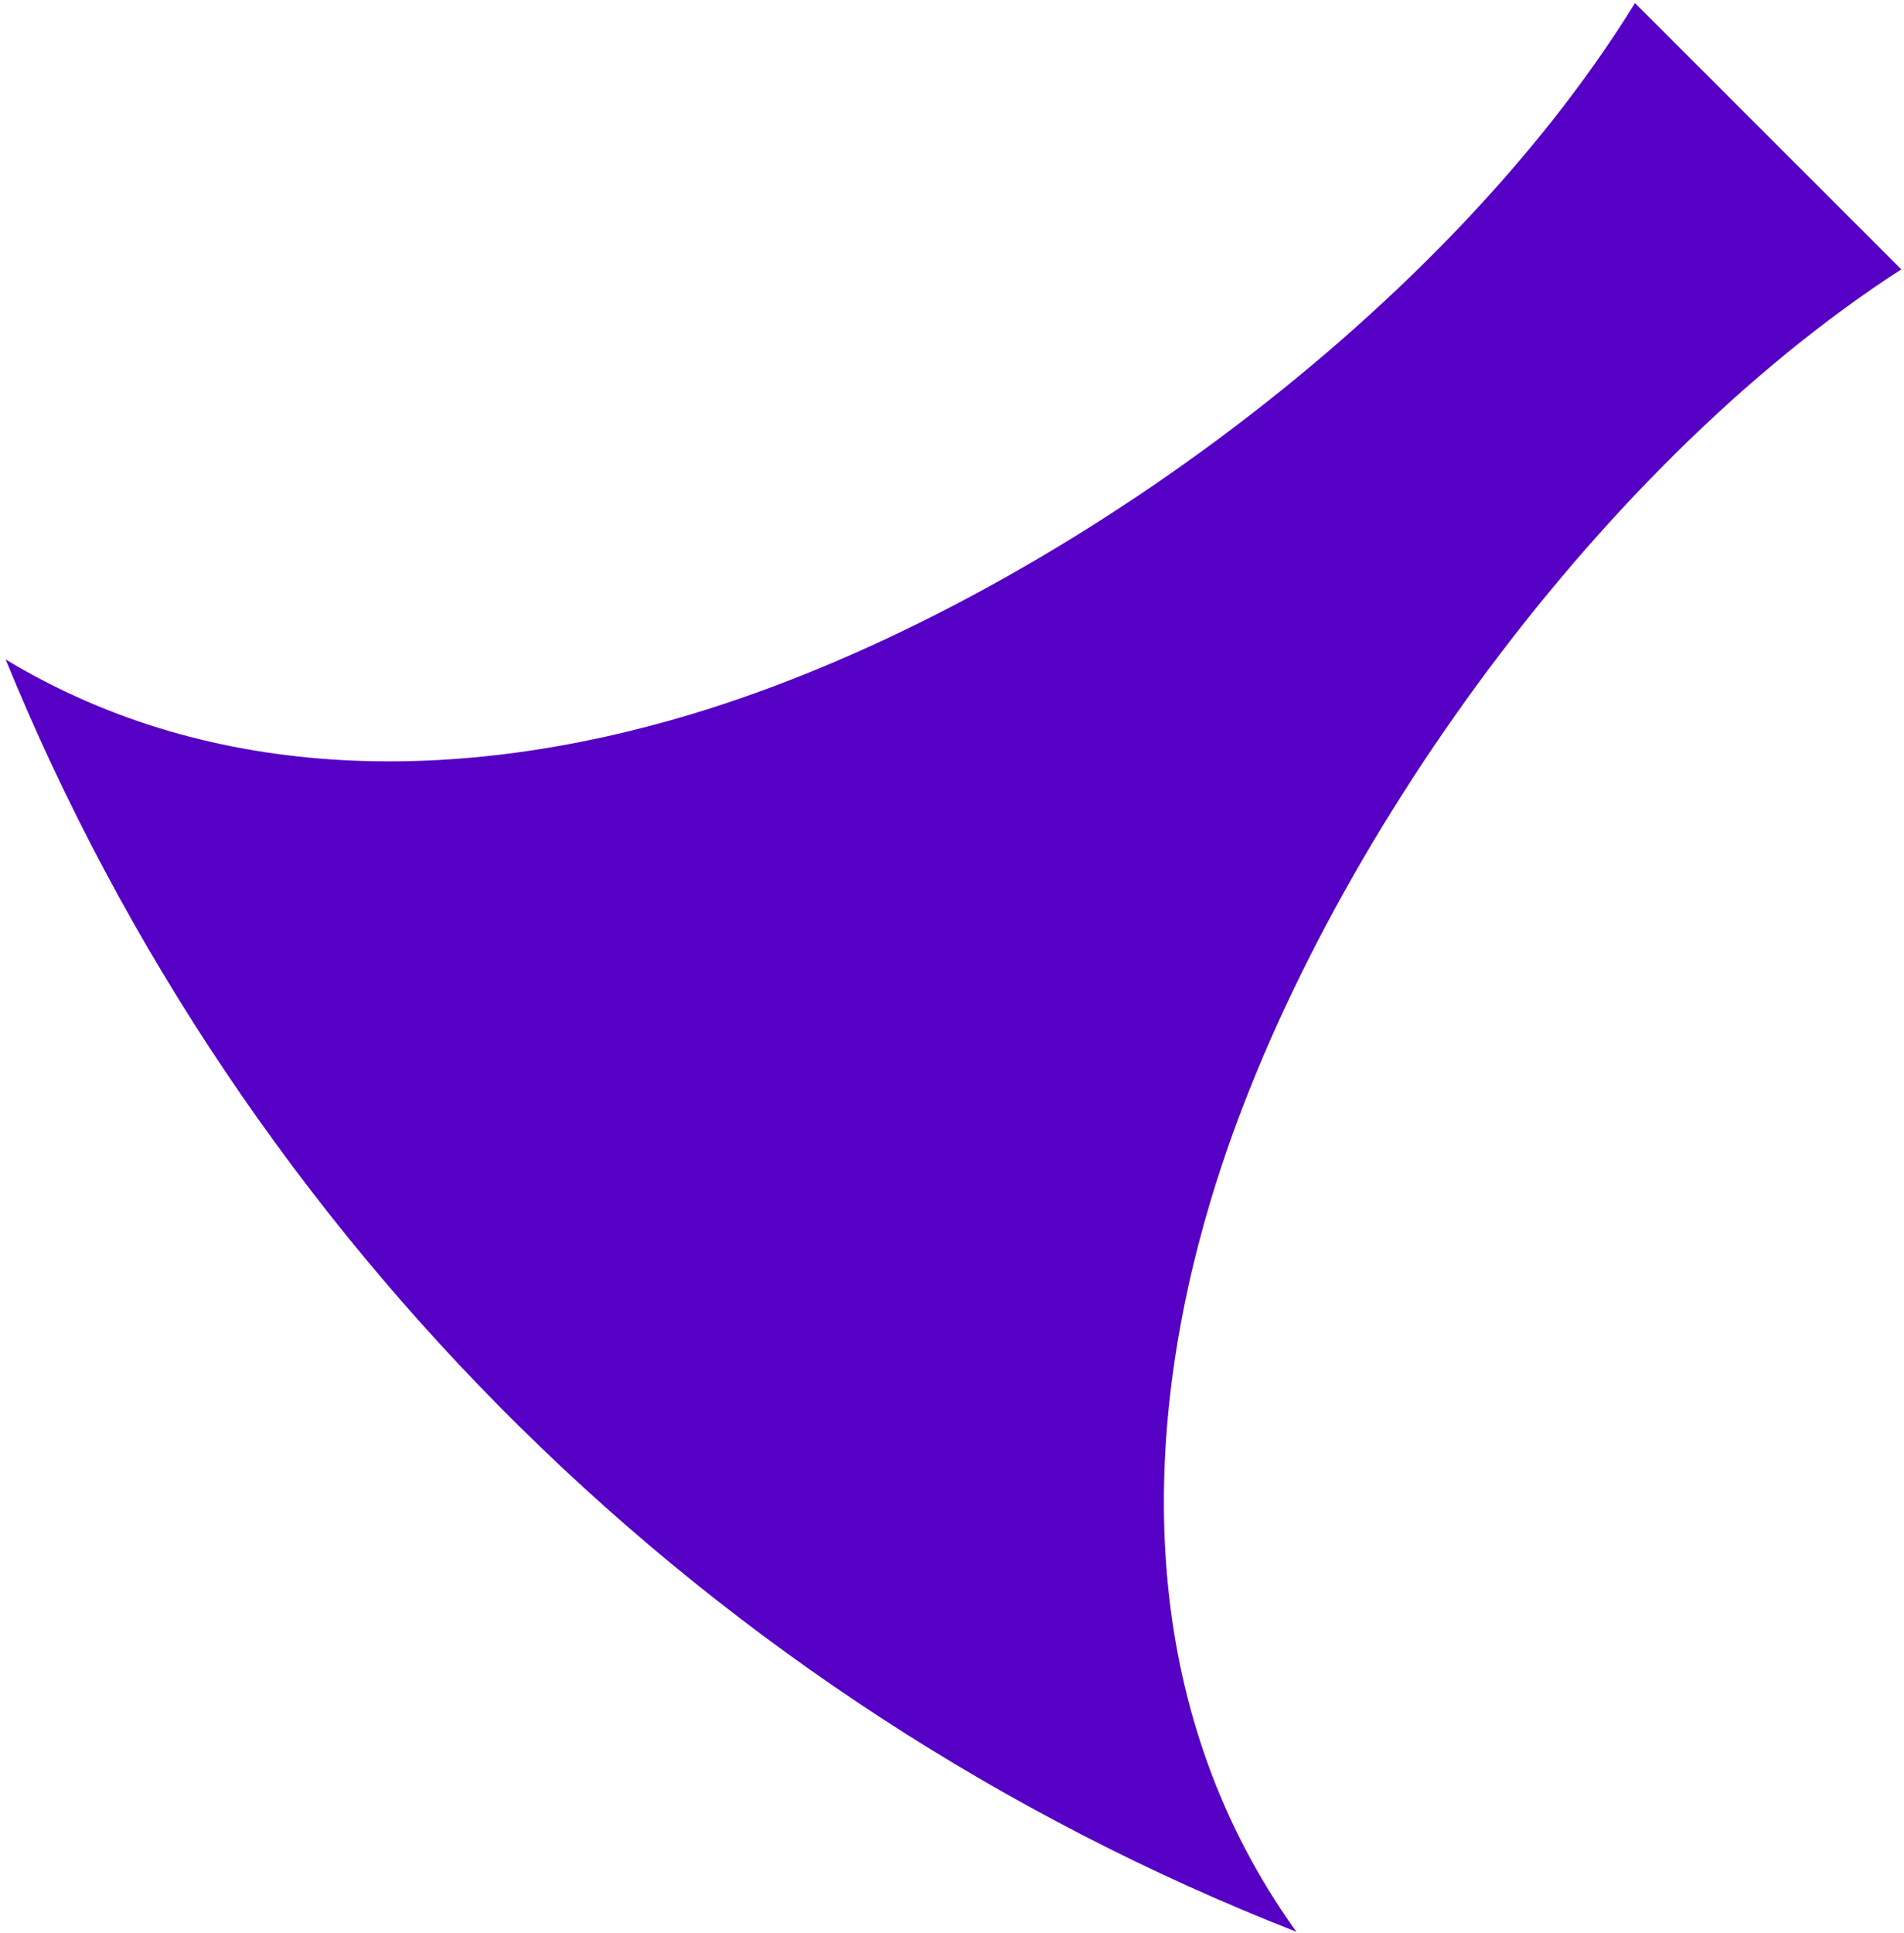
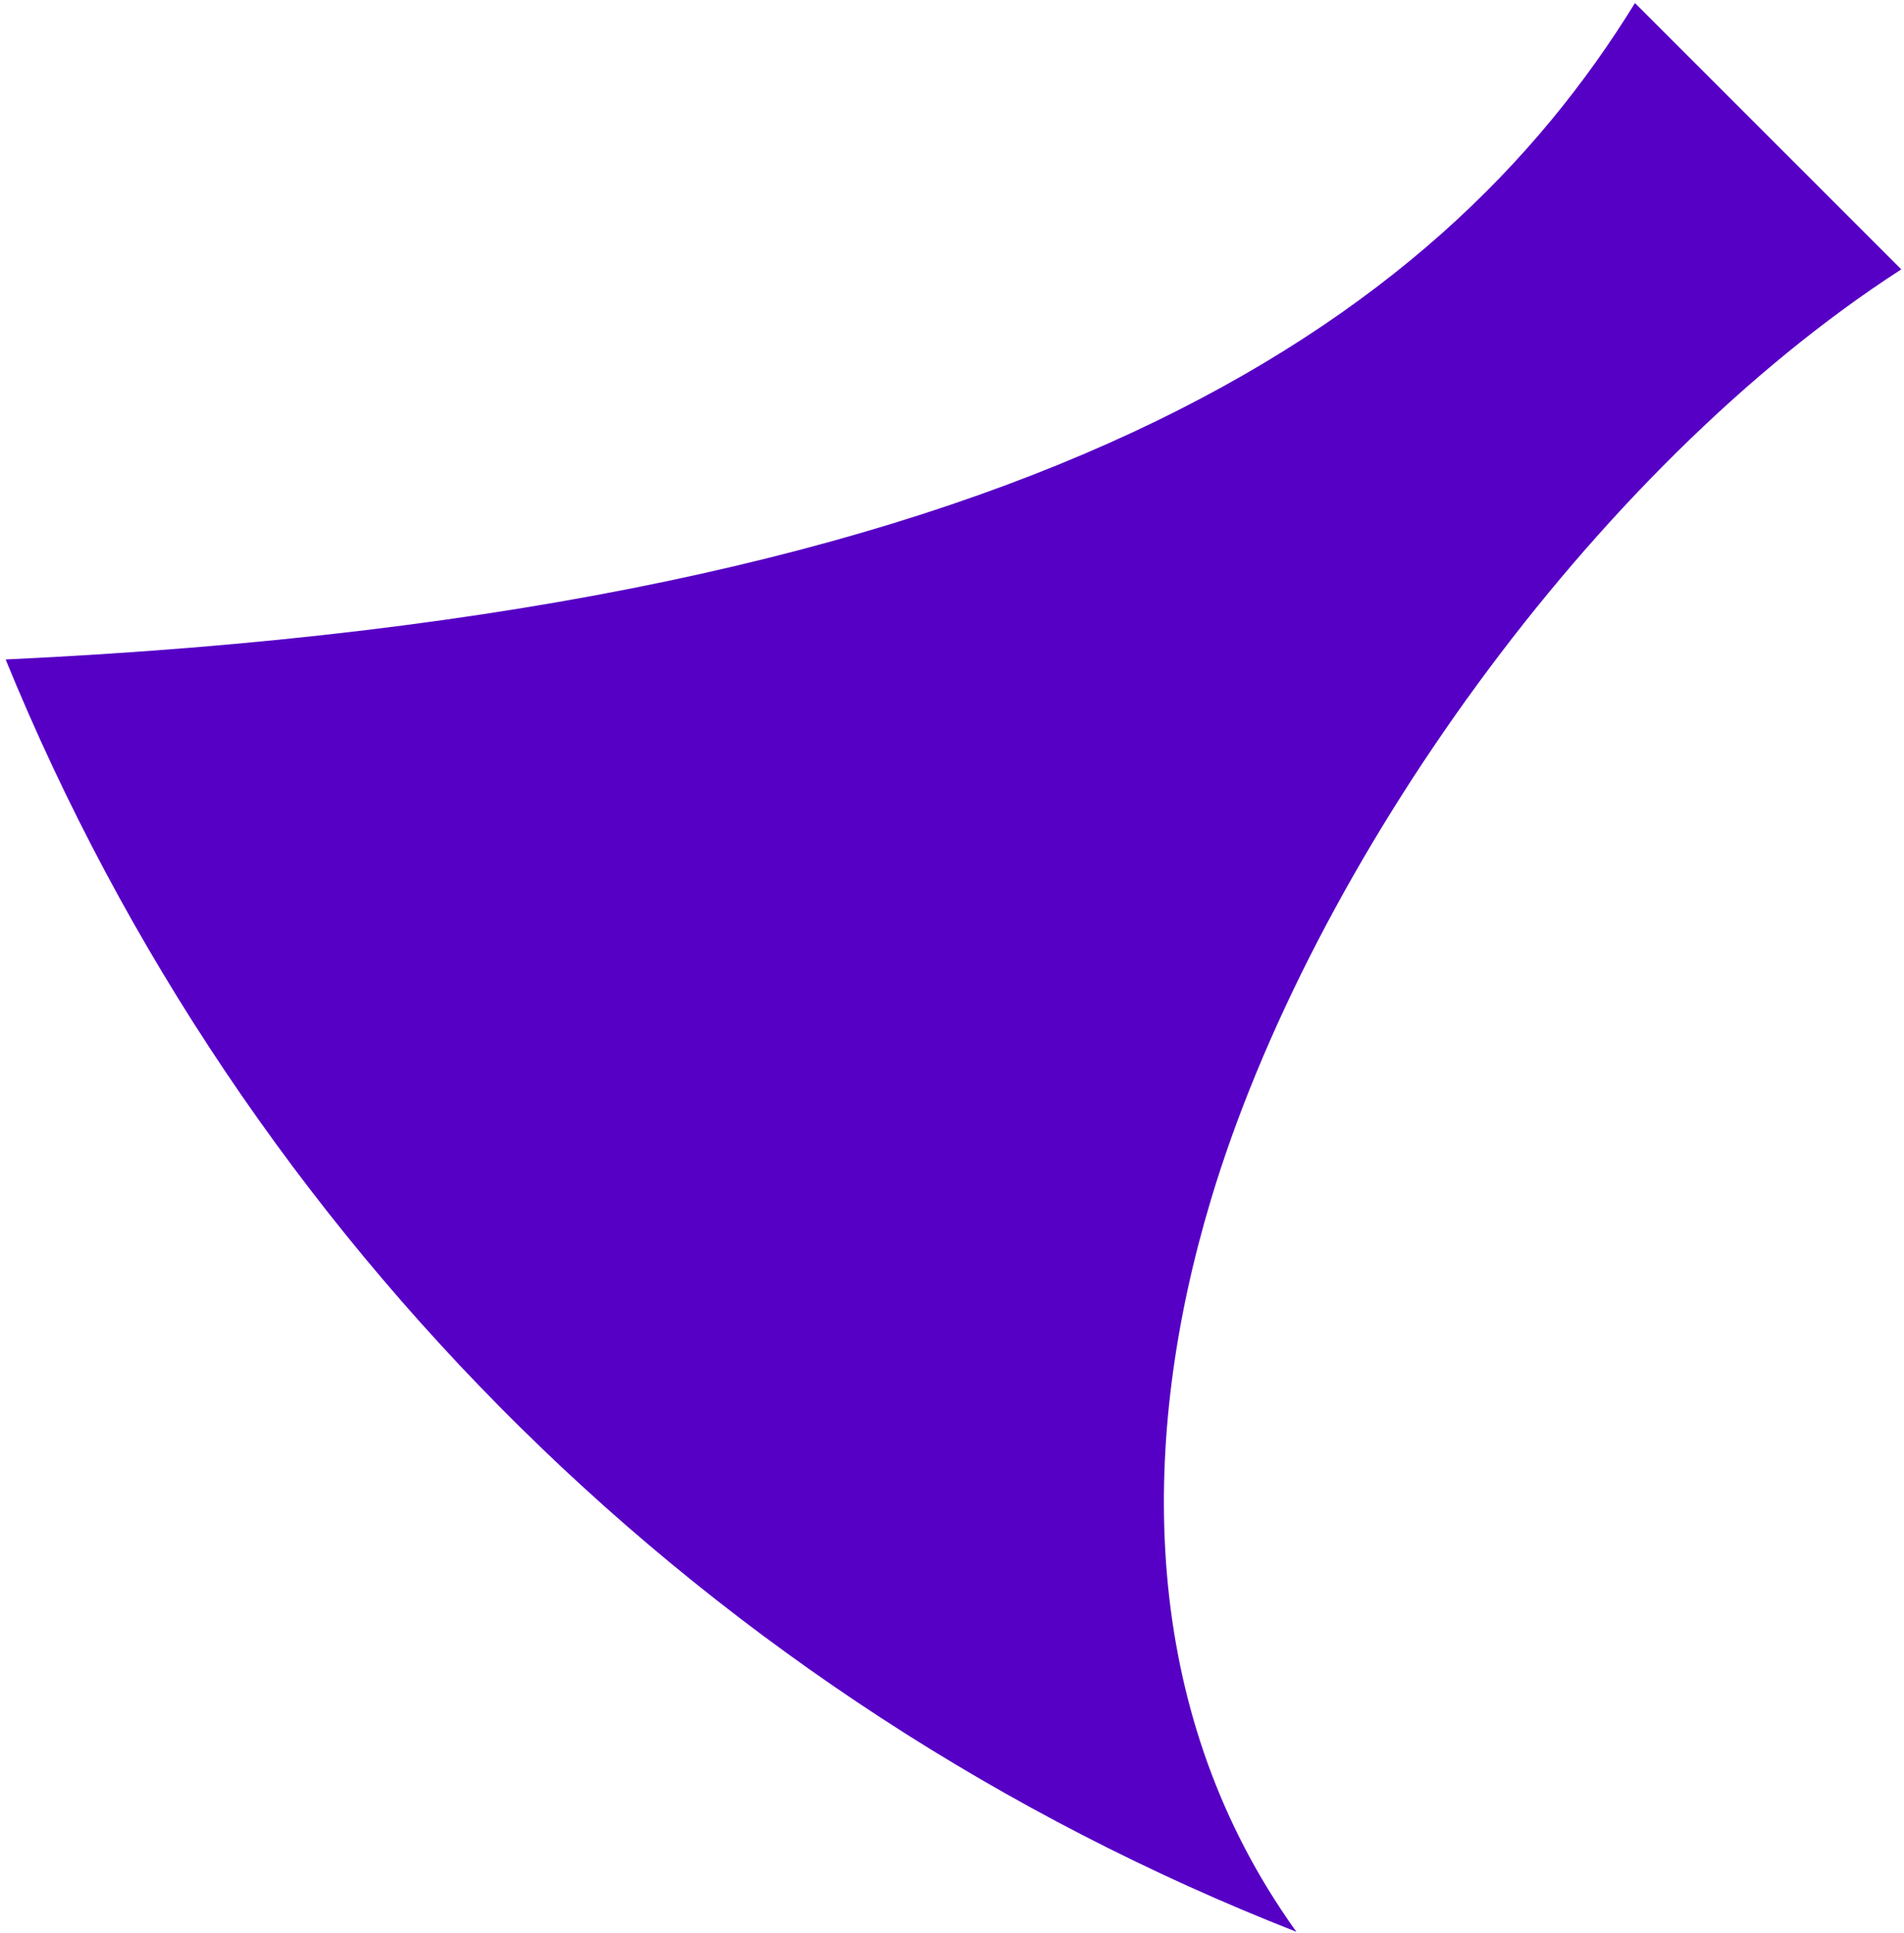
<svg xmlns="http://www.w3.org/2000/svg" width="134" height="136" viewBox="0 0 134 136" fill="none">
-   <path fill-rule="evenodd" clip-rule="evenodd" d="M91.241 135.9C50.053 119.772 17.09 87.27 0.397 46.393C15.085 55.259 32.513 55.103 48.649 50.247C72.742 43.007 101.292 22.58 115.066 0.214L133.81 18.949C112.013 33.027 92.288 60.85 85.223 84.397C80.186 101.171 80.208 119.304 90.149 134.318C90.505 134.853 90.862 135.387 91.241 135.9Z" fill="#5600C5" />
+   <path fill-rule="evenodd" clip-rule="evenodd" d="M91.241 135.9C50.053 119.772 17.09 87.27 0.397 46.393C72.742 43.007 101.292 22.58 115.066 0.214L133.81 18.949C112.013 33.027 92.288 60.85 85.223 84.397C80.186 101.171 80.208 119.304 90.149 134.318C90.505 134.853 90.862 135.387 91.241 135.9Z" fill="#5600C5" />
</svg>